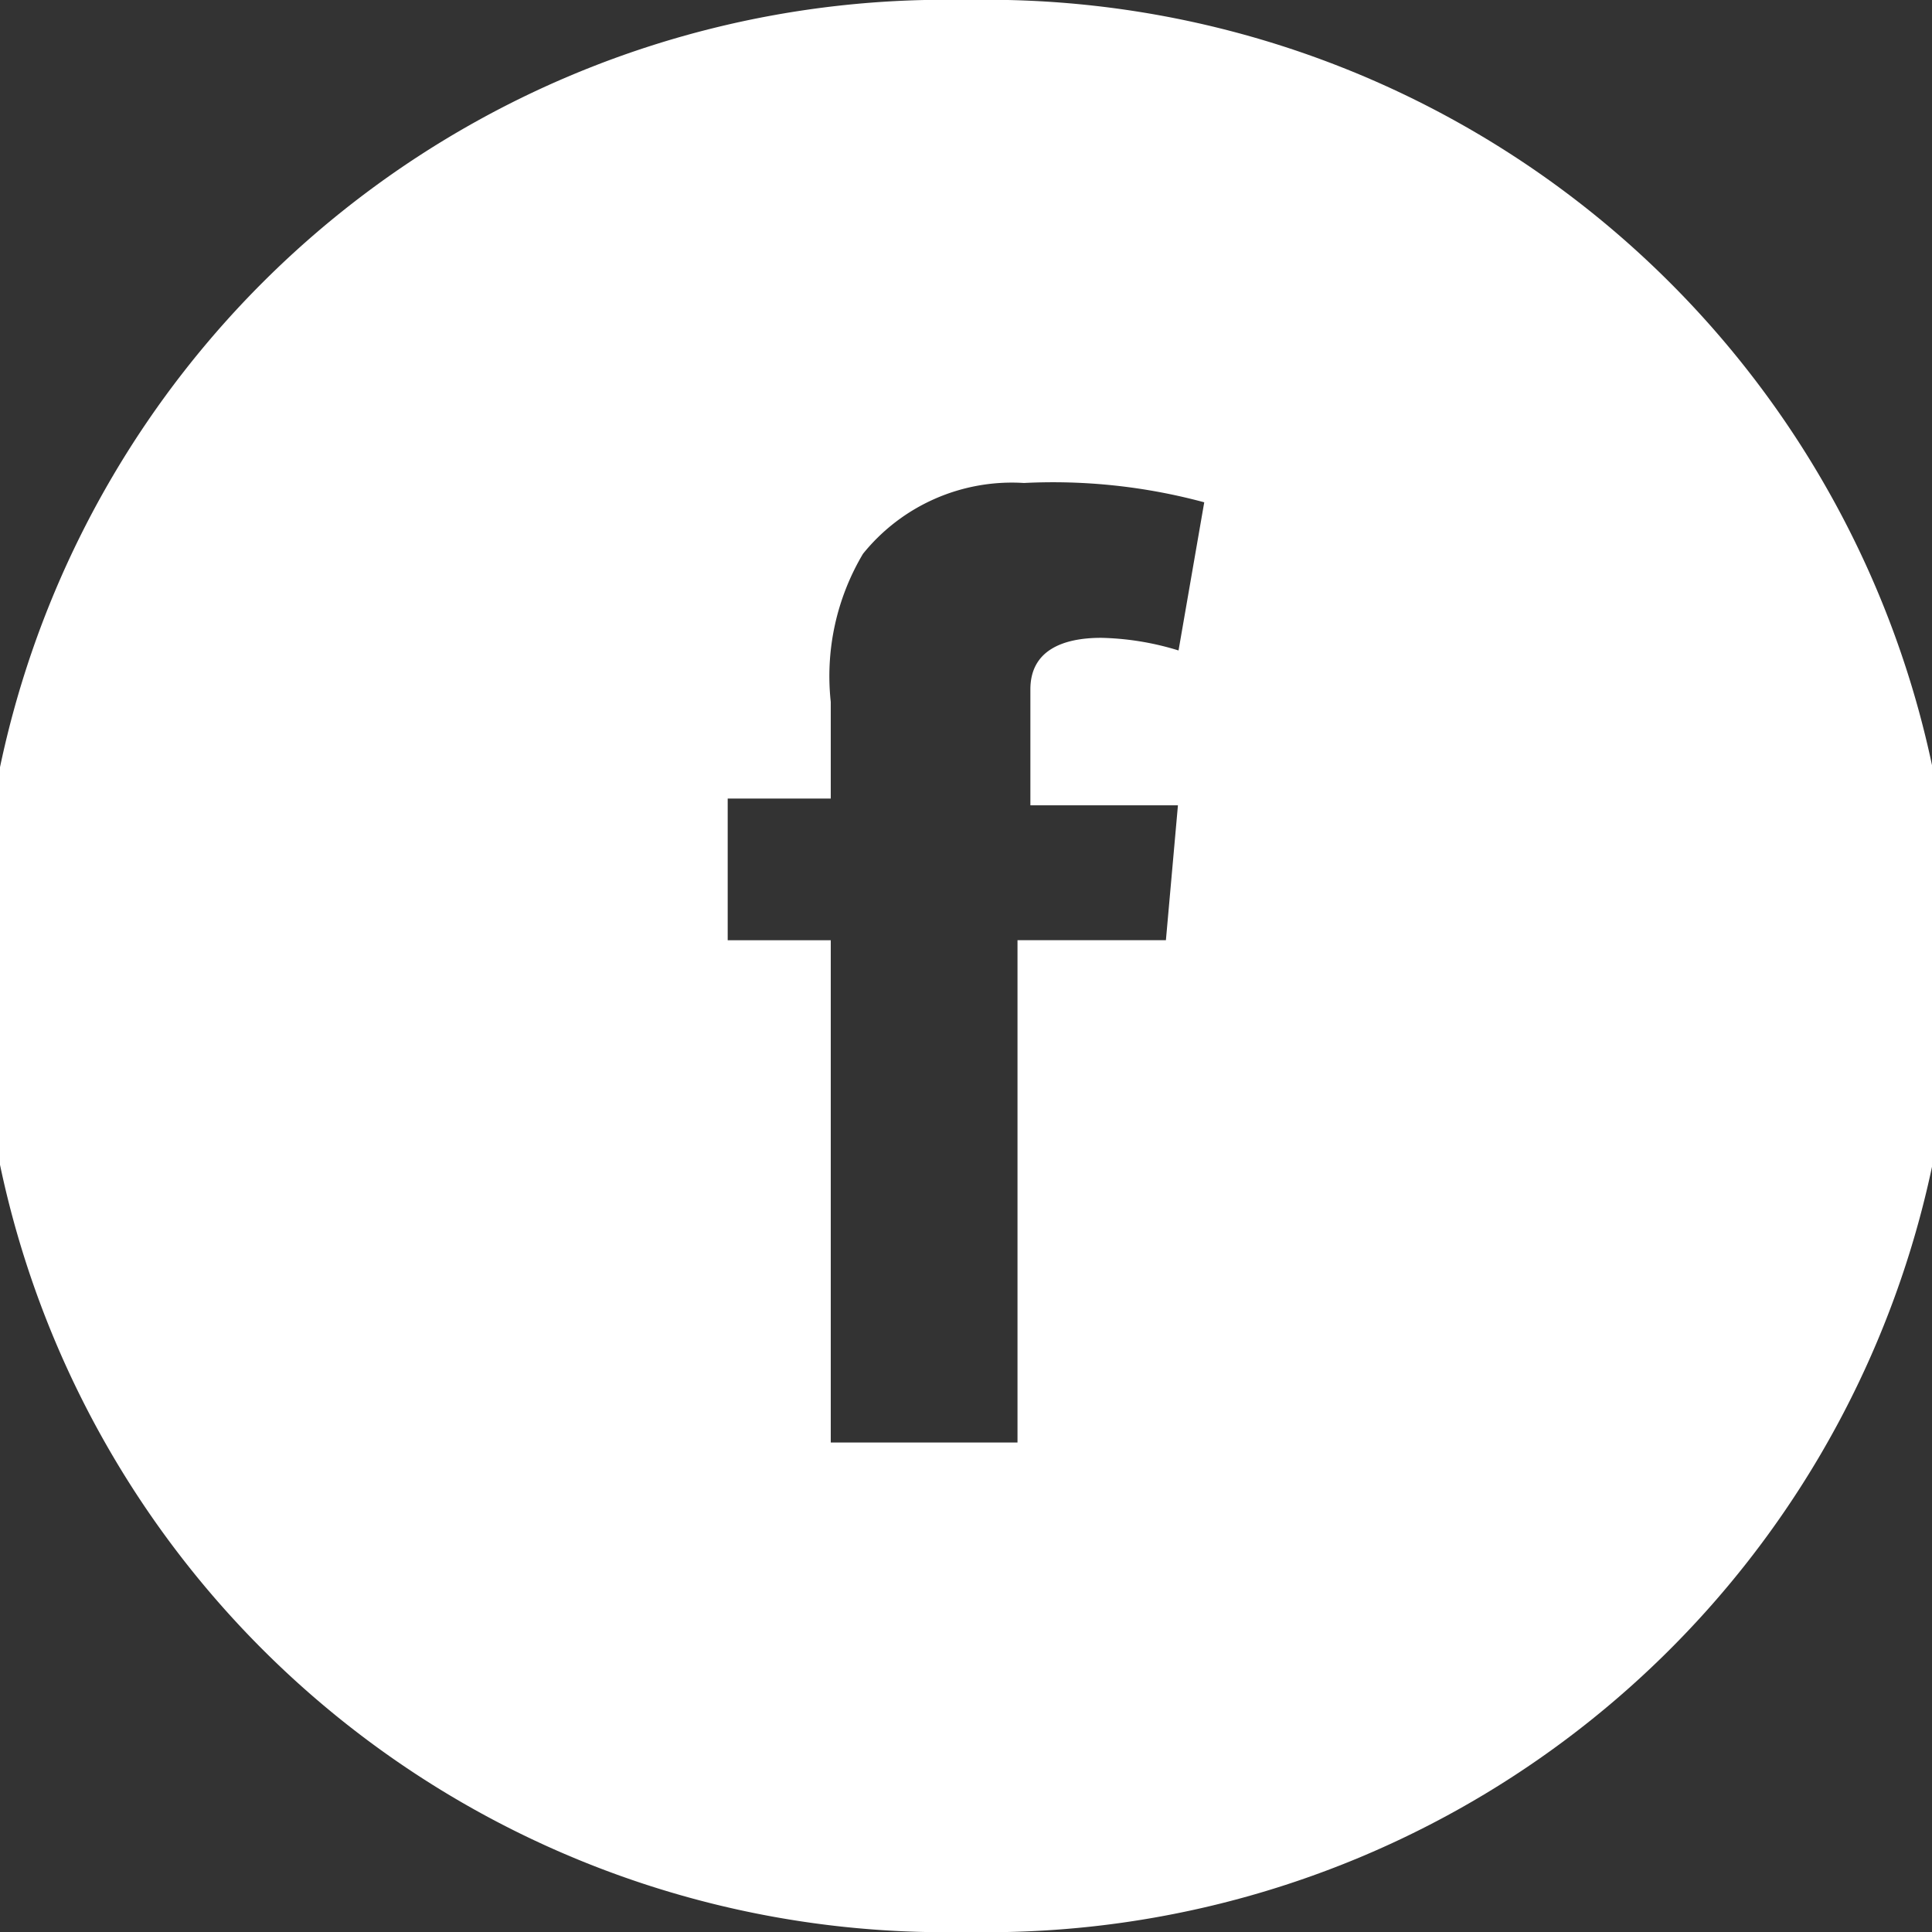
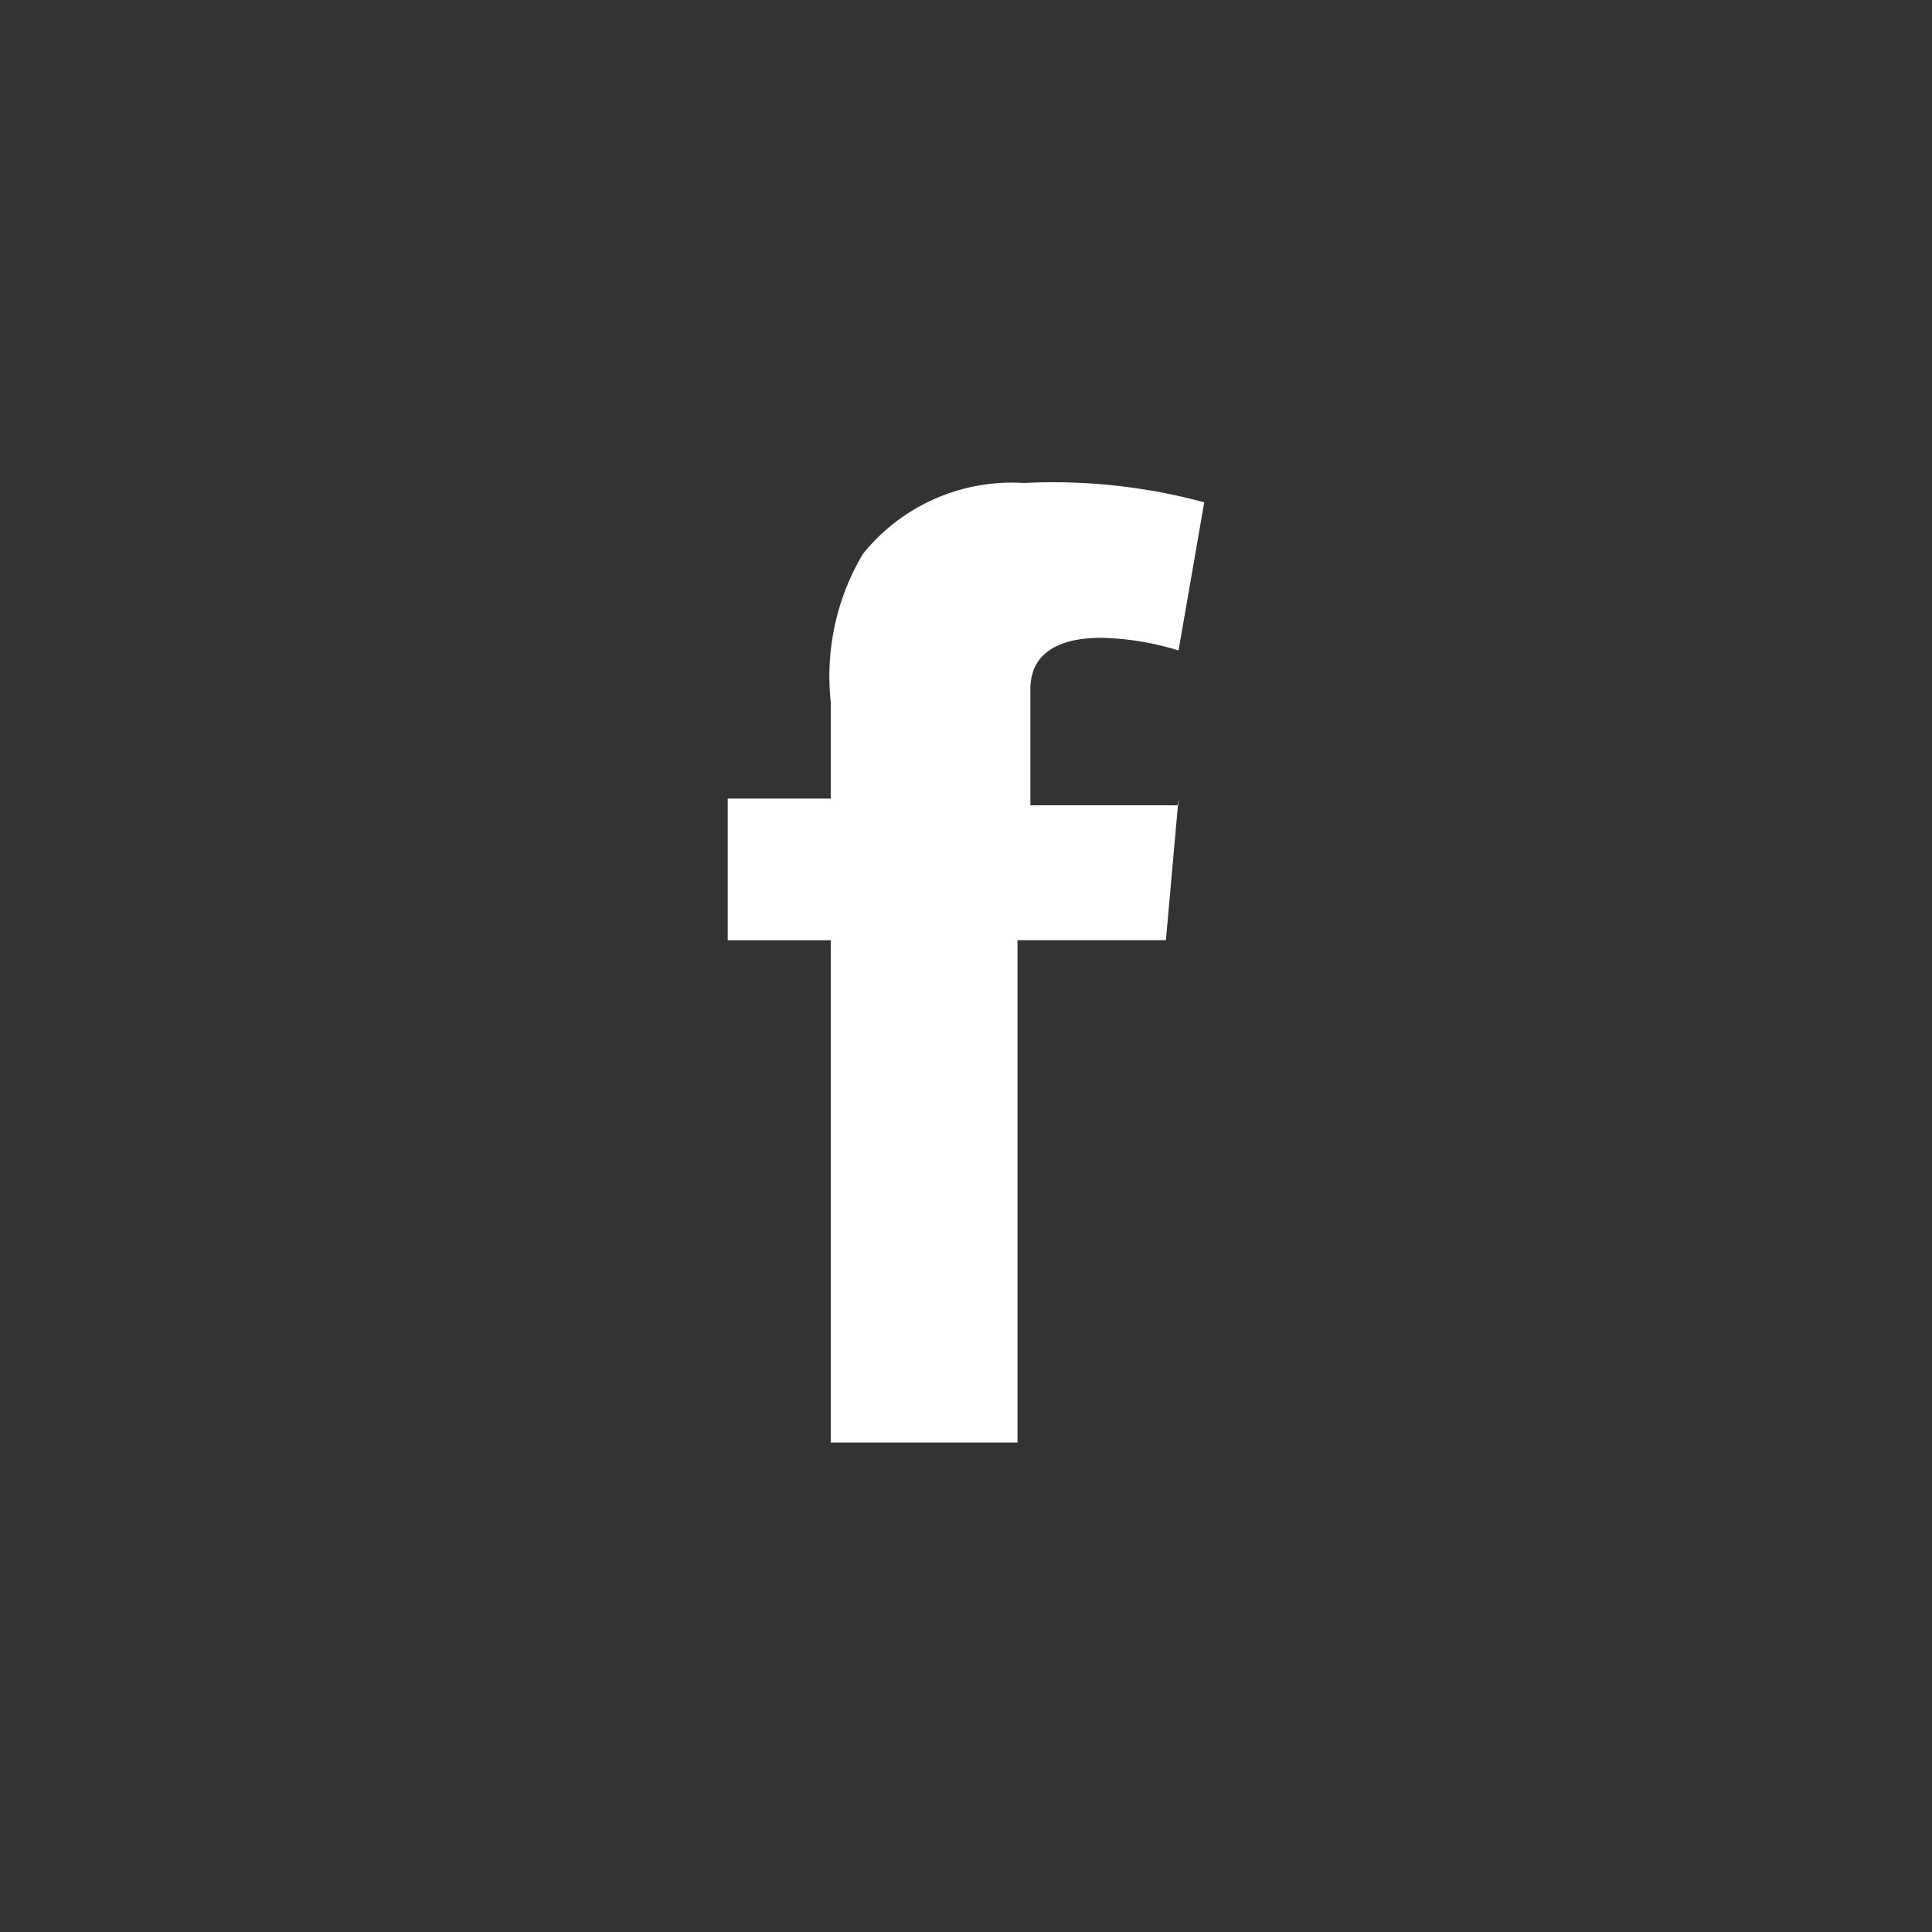
<svg xmlns="http://www.w3.org/2000/svg" width="30.593" height="30.593" viewBox="0 0 30.593 30.593">
  <rect x="0" y="0" width="30.593" height="30.593" fill="#333333" stroke="none" />
-   <path id="Path_12543" data-name="Path 12543" d="M.3,0a15.3,15.3,0,1,0,0,30.593A15.3,15.3,0,1,0,.3,0M3.662,12.645l-.2,2.243H1.112v7.954H-1.845V14.889H-3.477V12.645h1.632v-1.53a3.791,3.791,0,0,1,.51-2.345A3.029,3.029,0,0,1,1.214,7.648a9.175,9.175,0,0,1,2.855.306L3.662,10.3a4.446,4.446,0,0,0-1.224-.2c-.612,0-1.122.2-1.122.816v1.836H3.662Z" transform="translate(15)" fill="#fff" />
+   <path id="Path_12543" data-name="Path 12543" d="M.3,0A15.3,15.3,0,1,0,.3,0M3.662,12.645l-.2,2.243H1.112v7.954H-1.845V14.889H-3.477V12.645h1.632v-1.53a3.791,3.791,0,0,1,.51-2.345A3.029,3.029,0,0,1,1.214,7.648a9.175,9.175,0,0,1,2.855.306L3.662,10.3a4.446,4.446,0,0,0-1.224-.2c-.612,0-1.122.2-1.122.816v1.836H3.662Z" transform="translate(15)" fill="#fff" />
</svg>